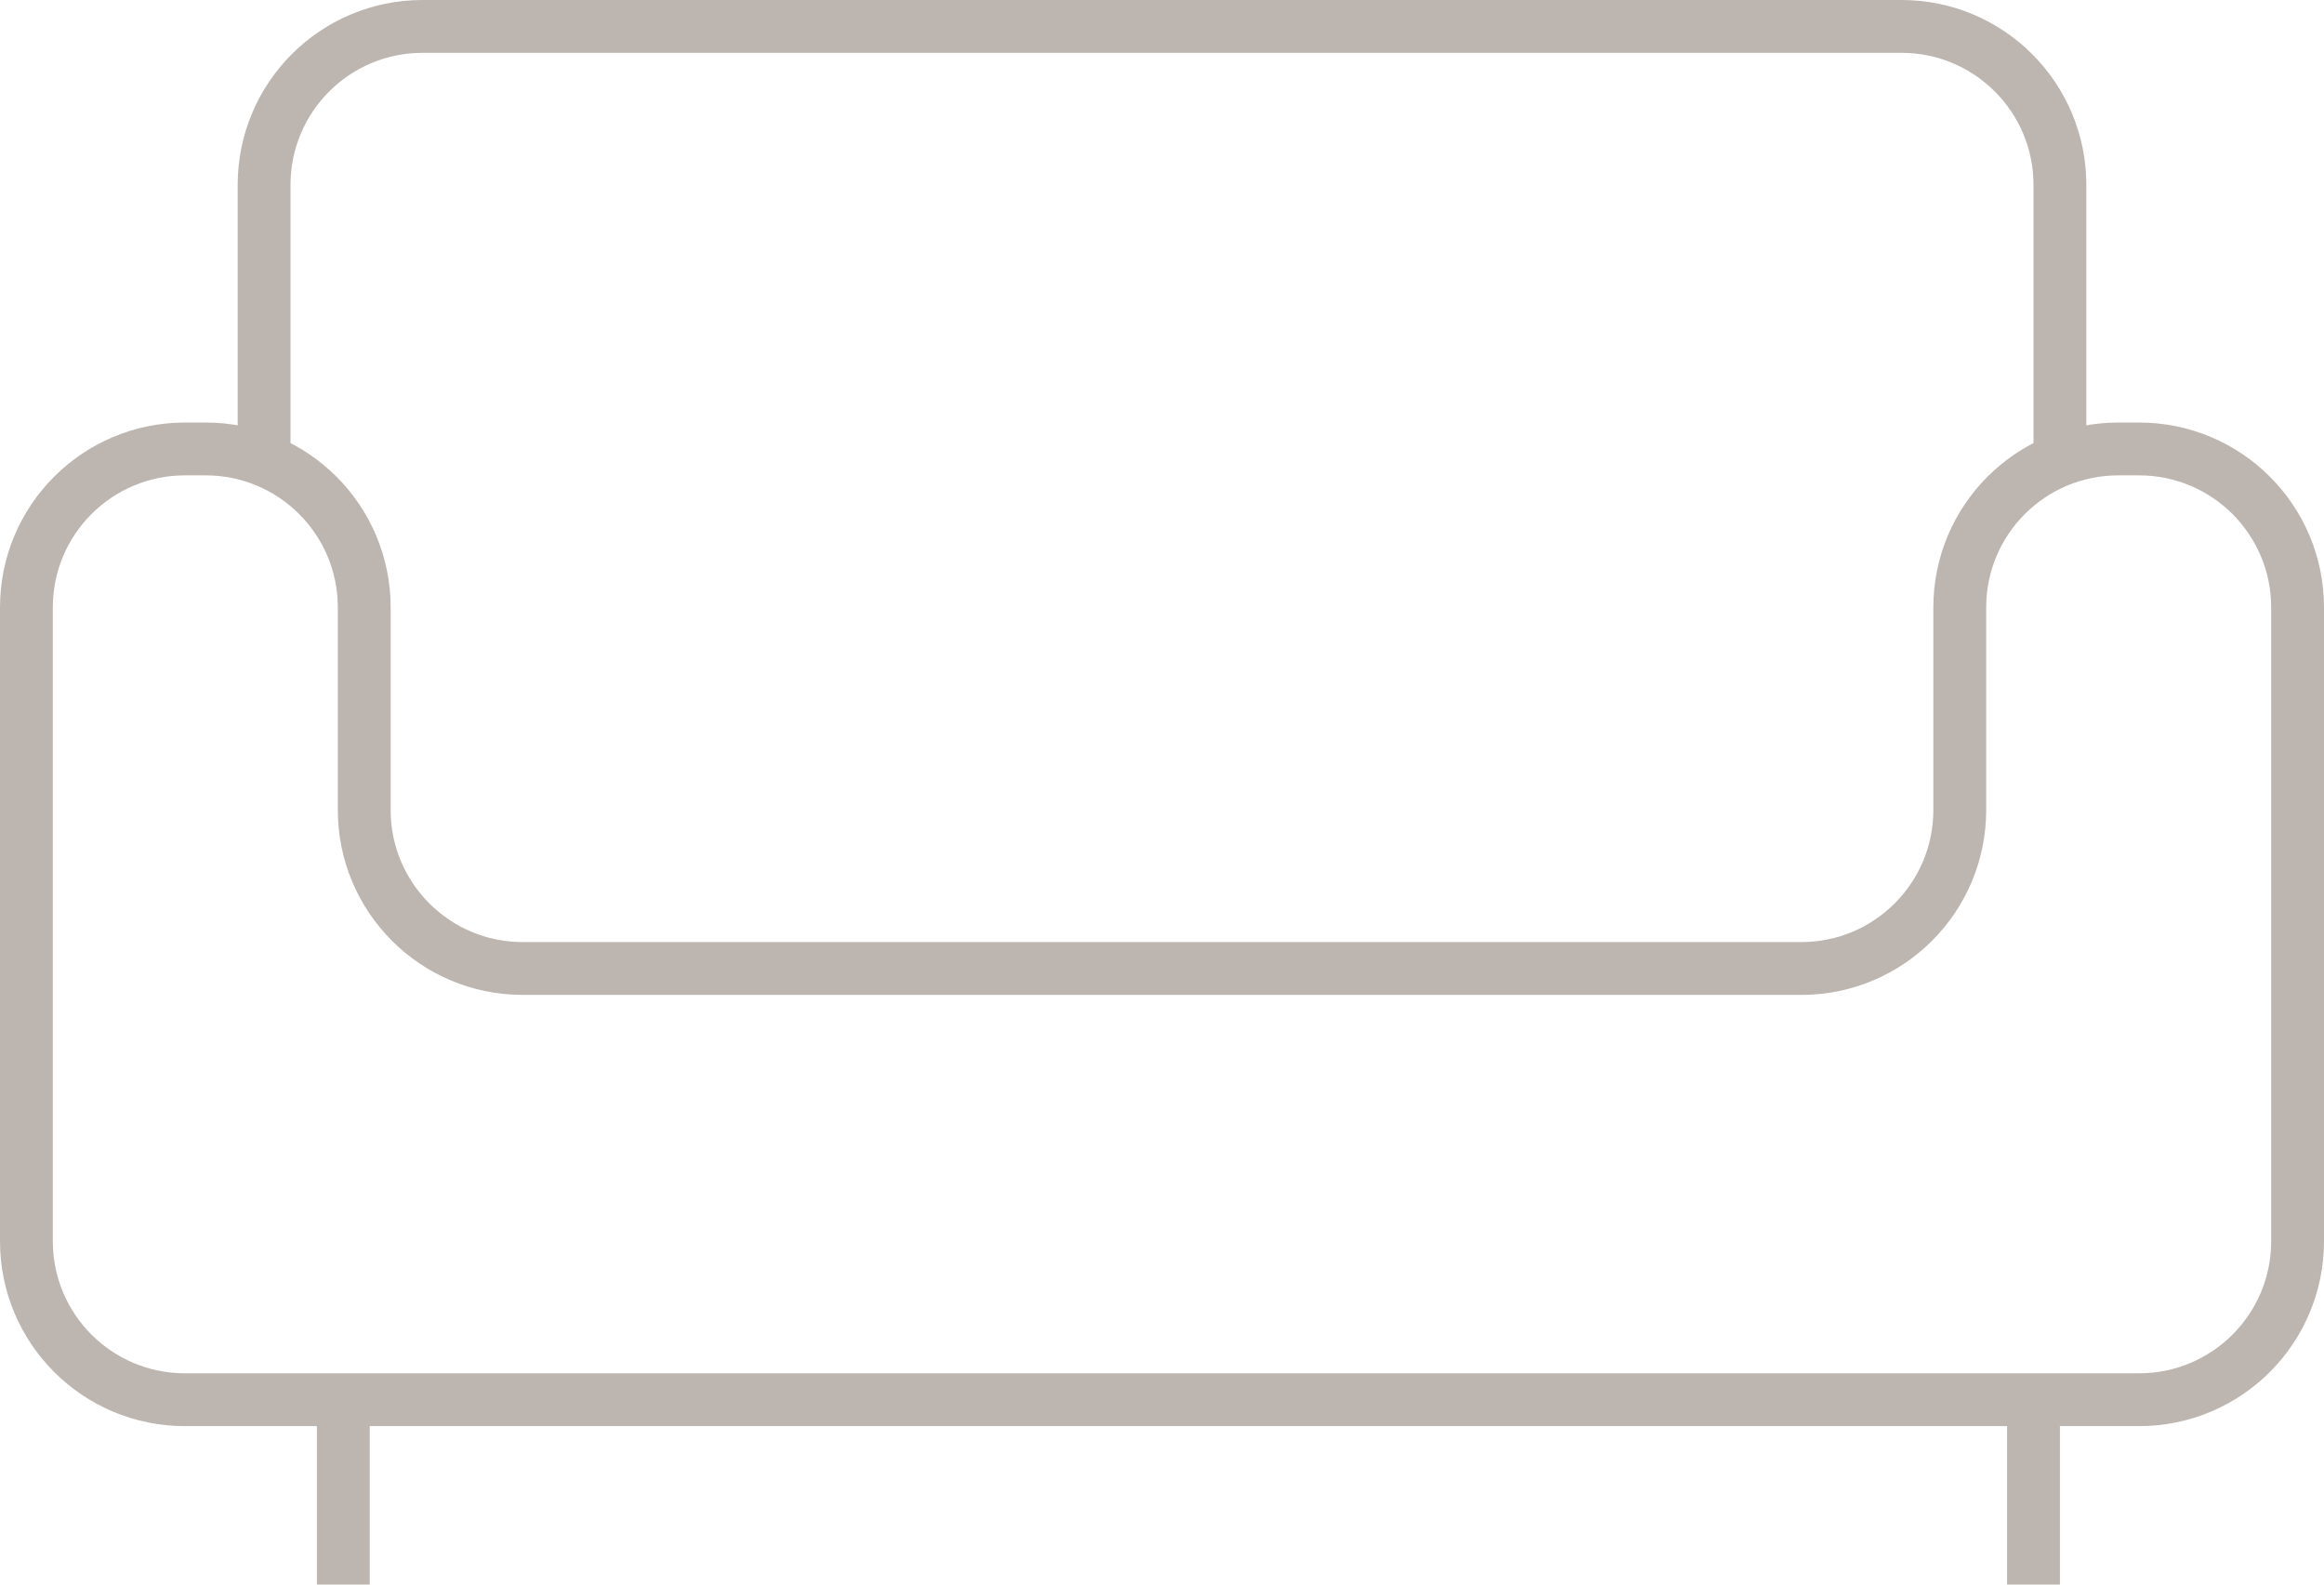
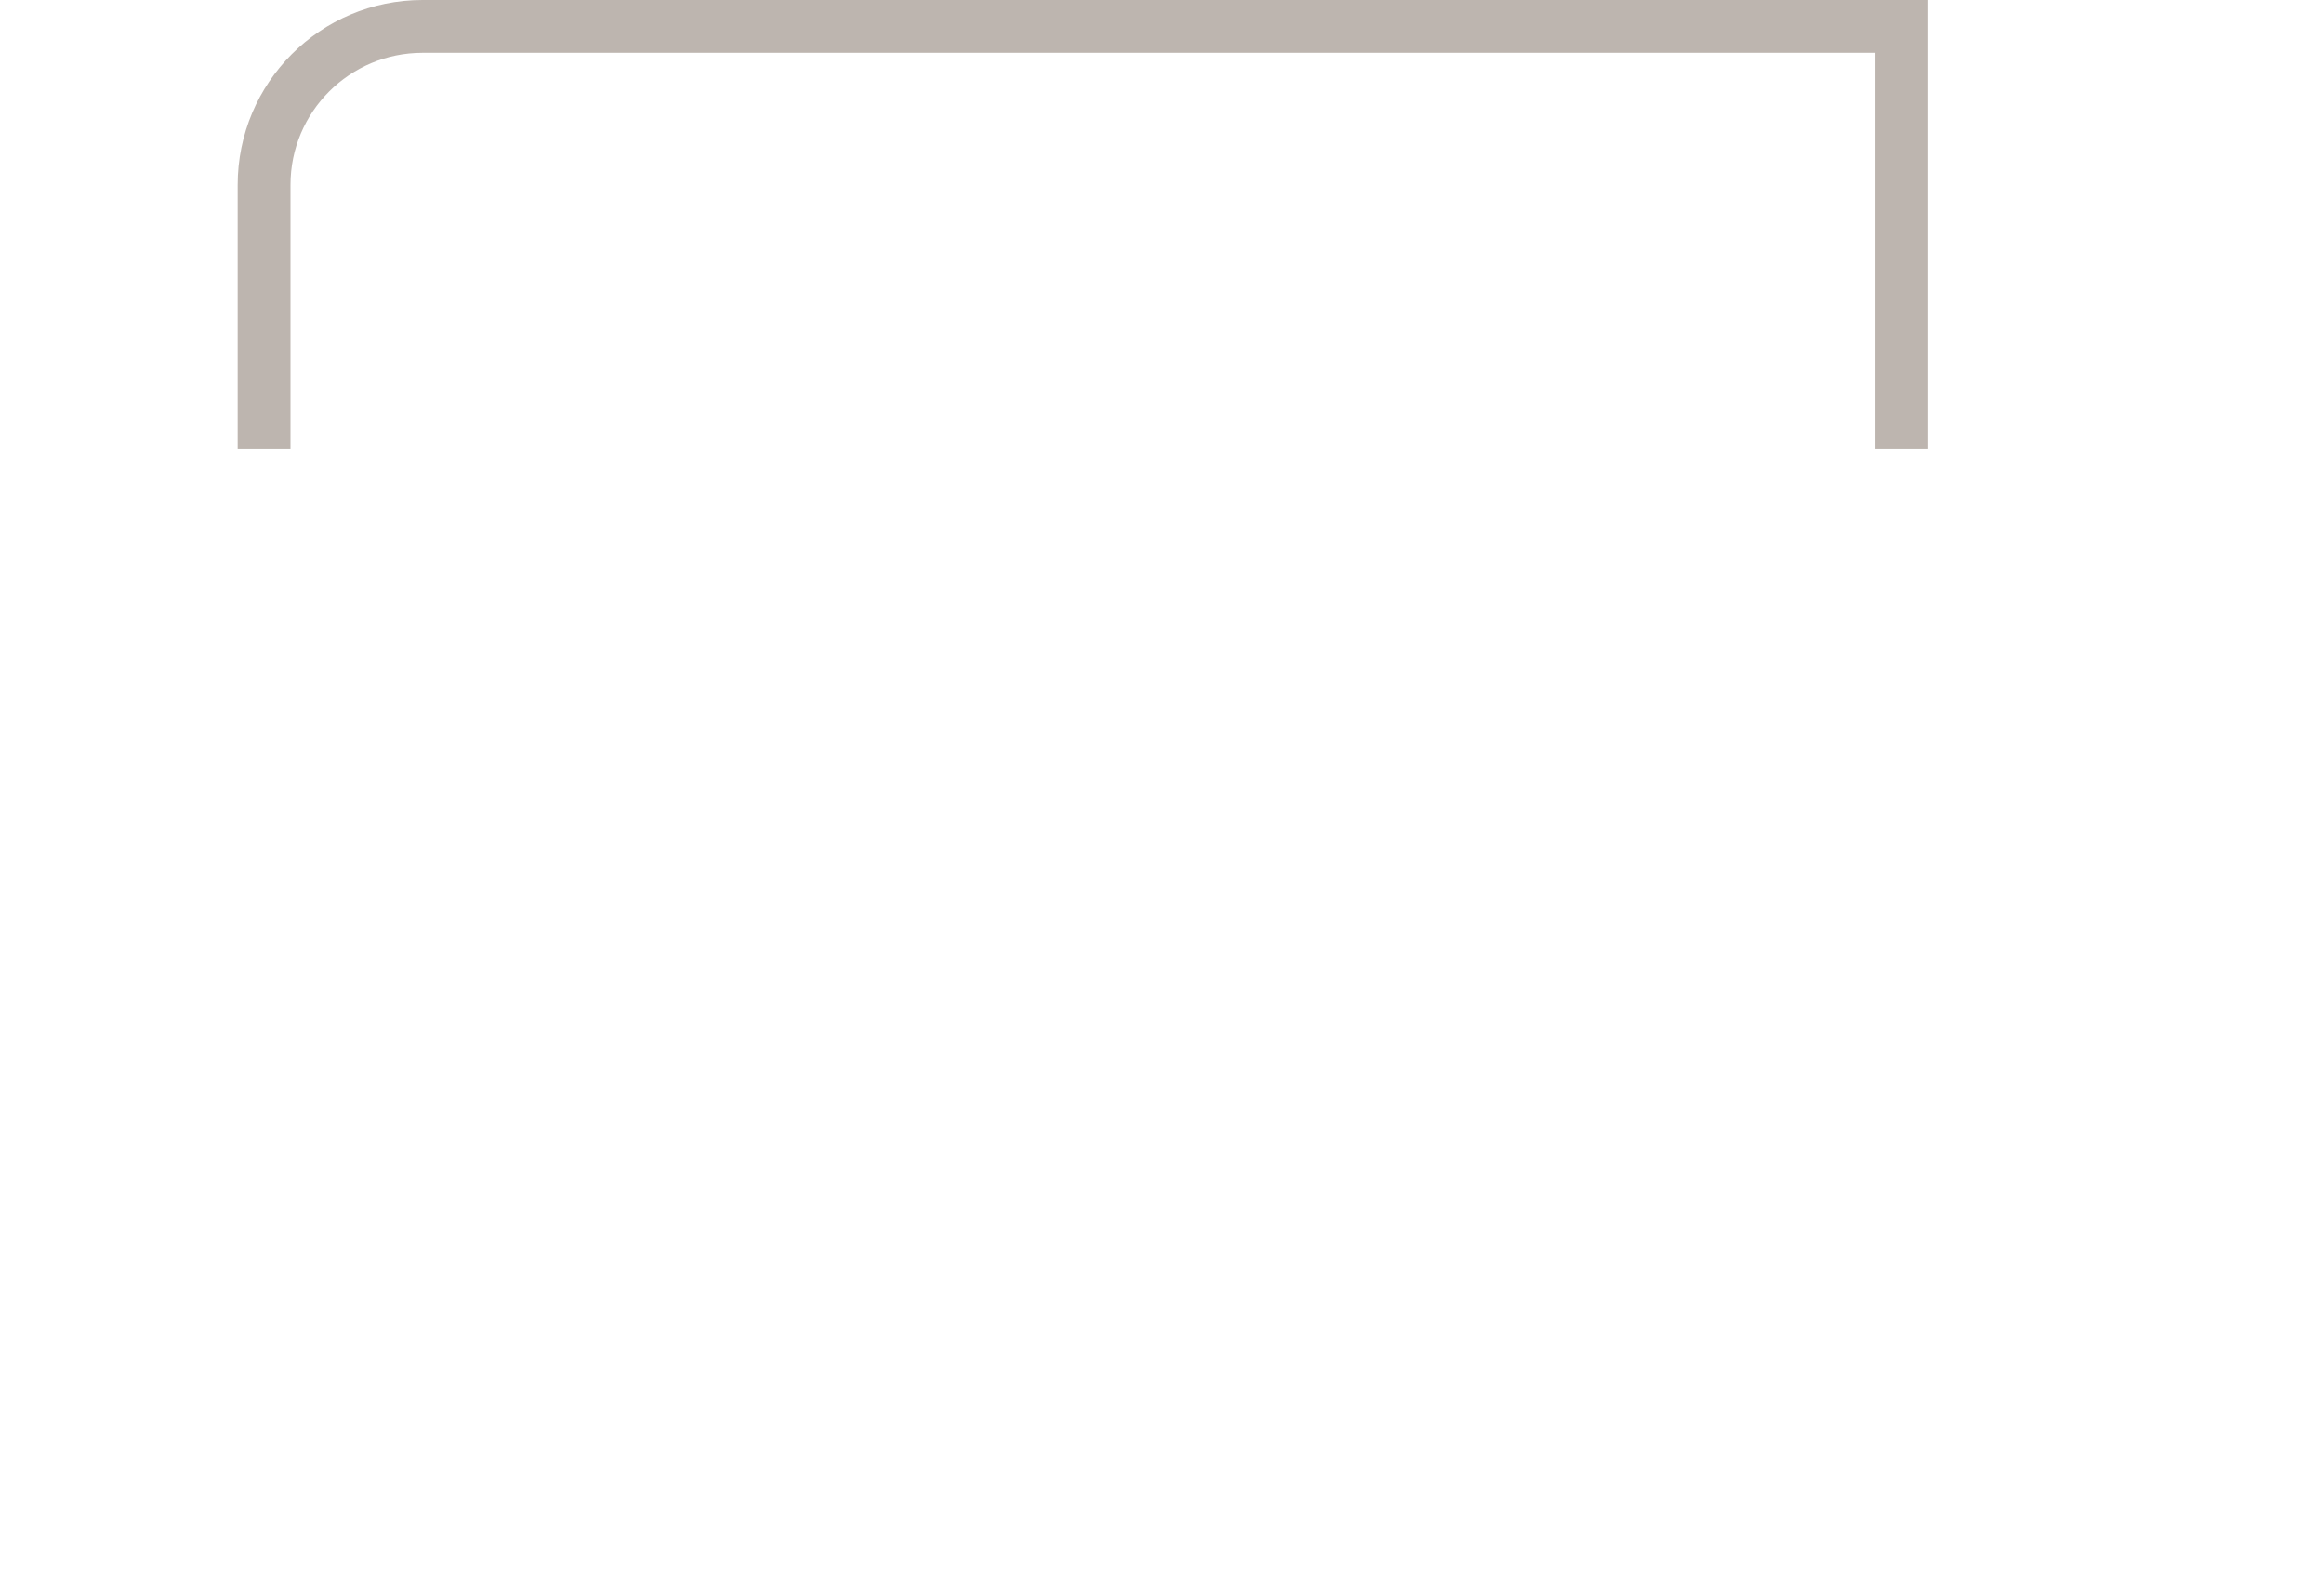
<svg xmlns="http://www.w3.org/2000/svg" width="88" height="60" viewBox="0 0 88 60" fill="none">
-   <path d="M10 17V7C10 3.686 12.686 1 16 1H72C75.314 1 78 3.686 78 7V17" stroke="#BDB5AF" stroke-width="2" />
-   <path d="M7 17H7.792C11.105 17 13.792 19.686 13.792 23V30.672C13.792 33.986 16.478 36.672 19.792 36.672H68.208C71.522 36.672 74.208 33.986 74.208 30.672V23C74.208 19.686 76.894 17 80.208 17H81C84.314 17 87 19.686 87 23V47C87 50.314 84.314 53 81 53H7C3.686 53 1 50.314 1 47V23C1 19.686 3.686 17 7 17Z" stroke="#BDB5AF" stroke-width="2" />
-   <line x1="13" y1="53" x2="13" y2="60" stroke="#BDB5AF" stroke-width="2" />
-   <line x1="77" y1="53" x2="77" y2="60" stroke="#BDB5AF" stroke-width="2" />
+   <path d="M10 17V7C10 3.686 12.686 1 16 1H72V17" stroke="#BDB5AF" stroke-width="2" />
</svg>